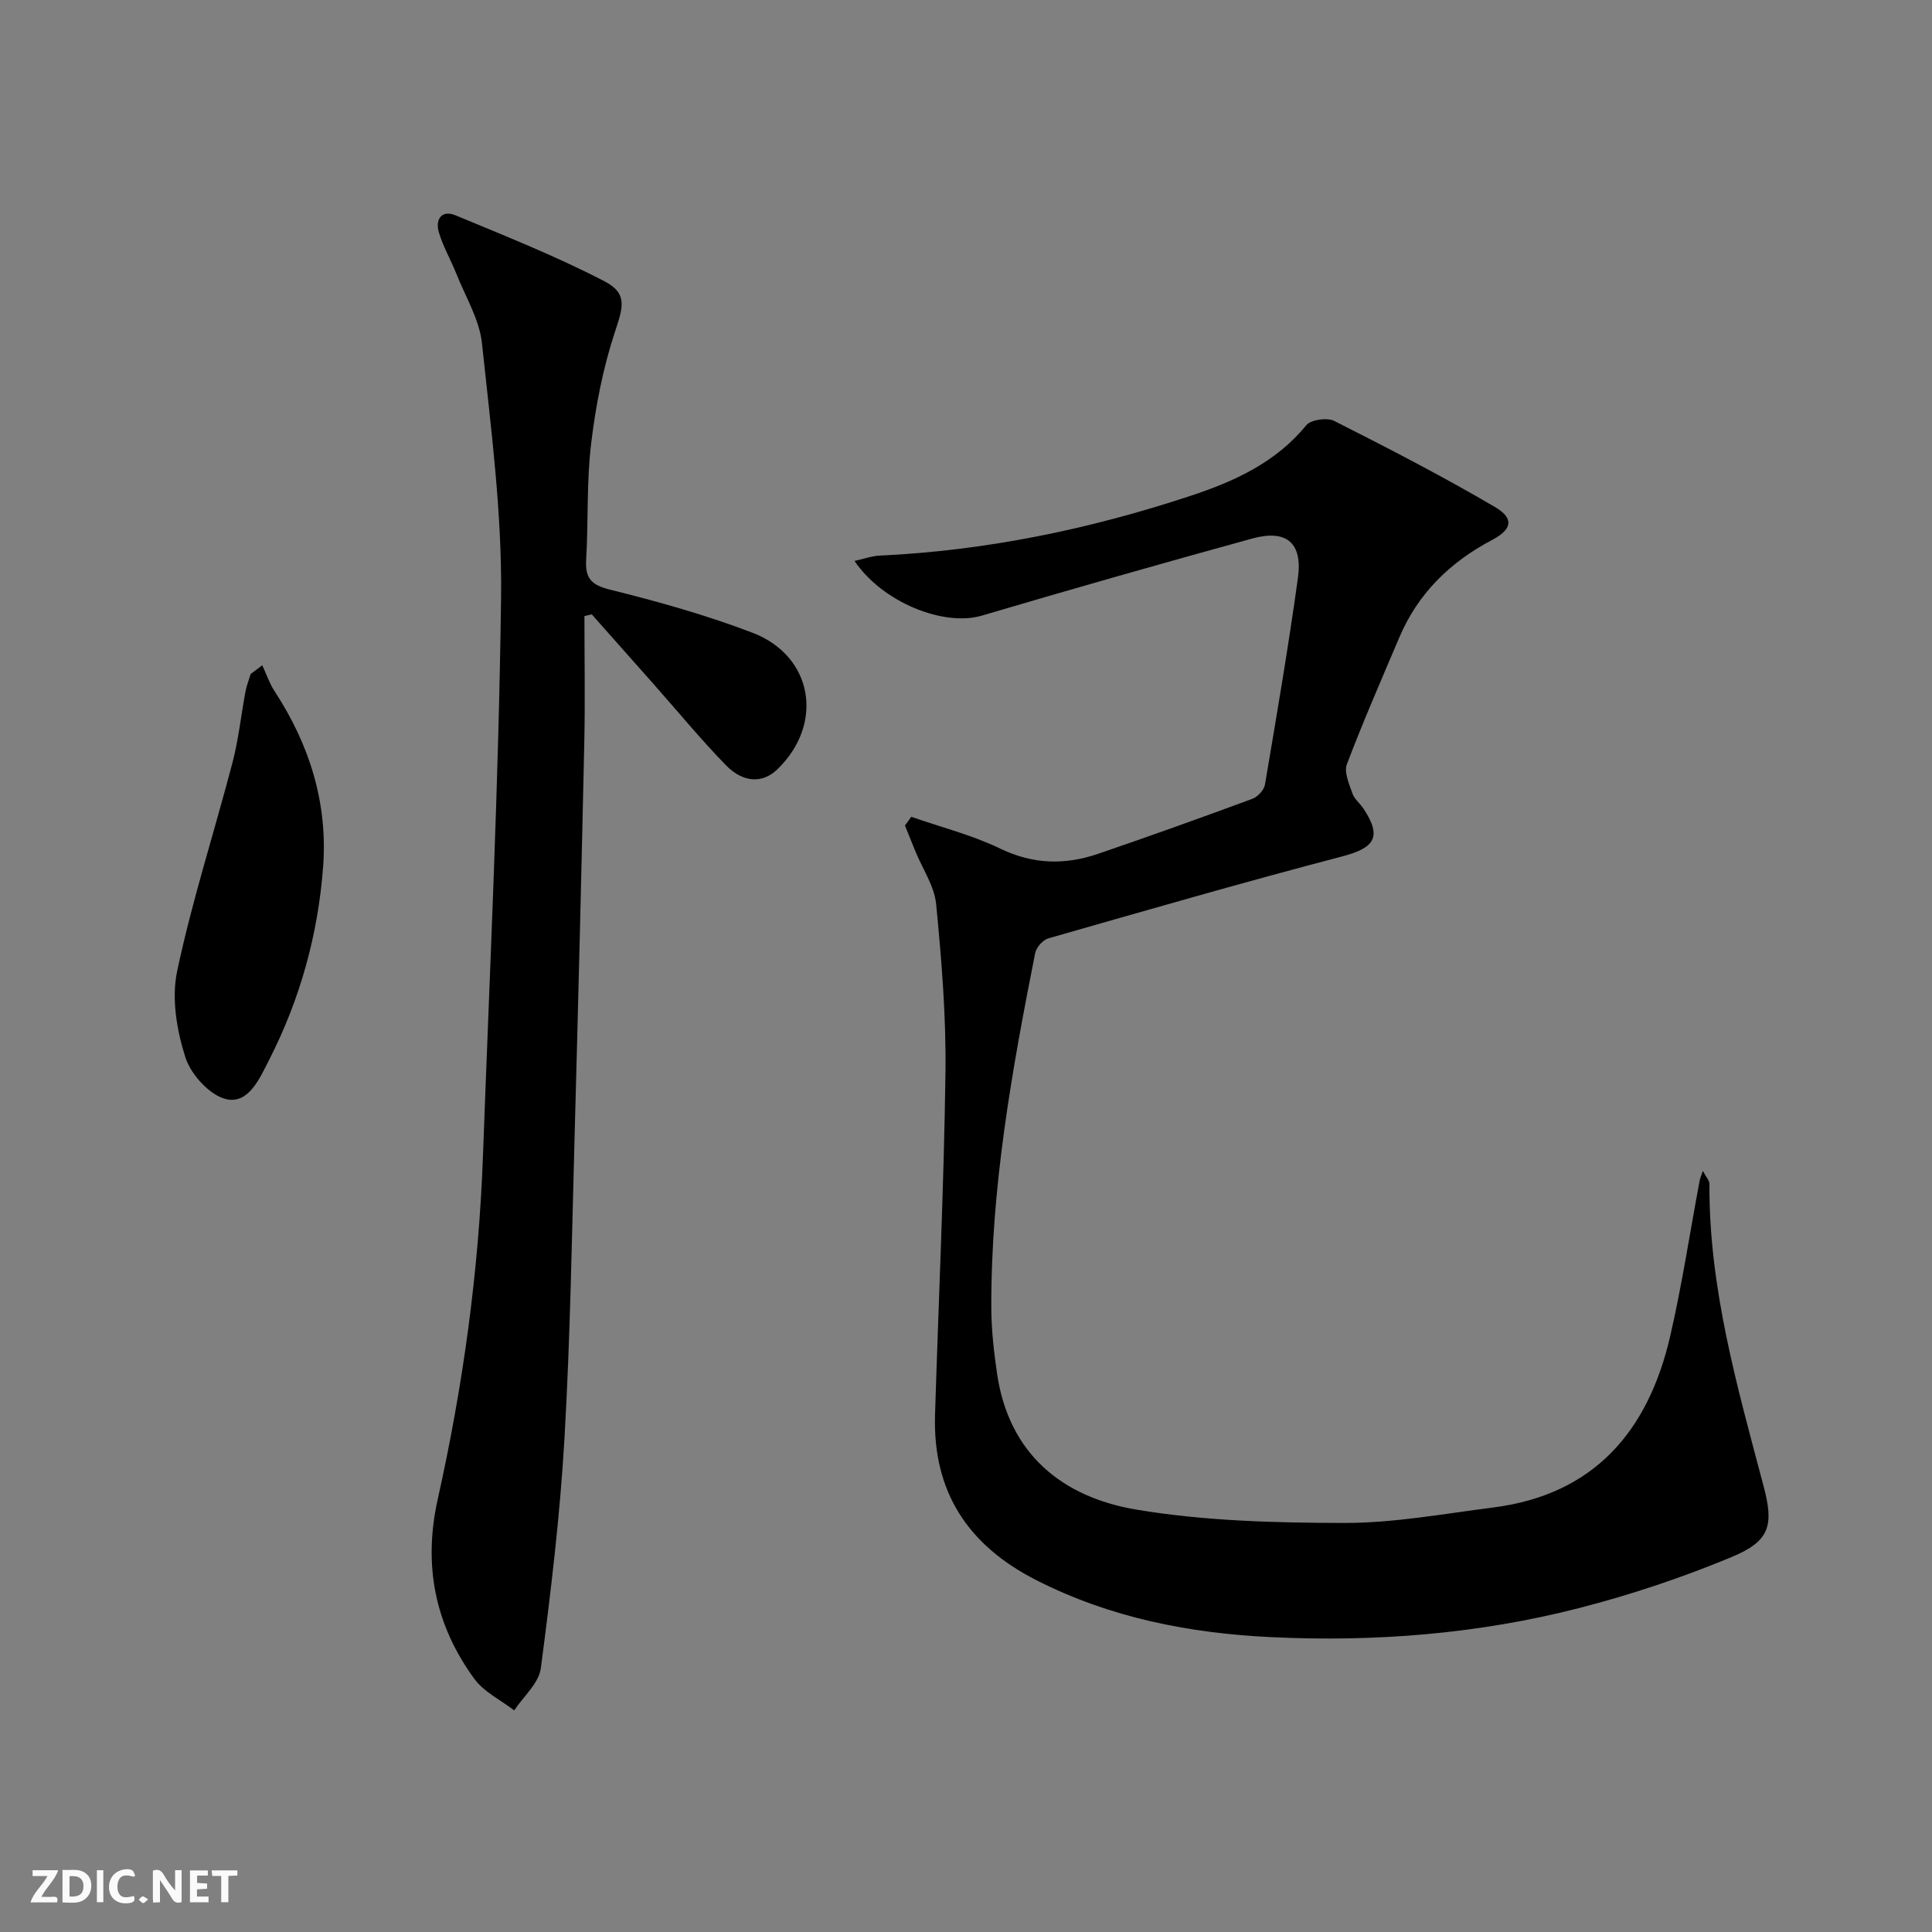
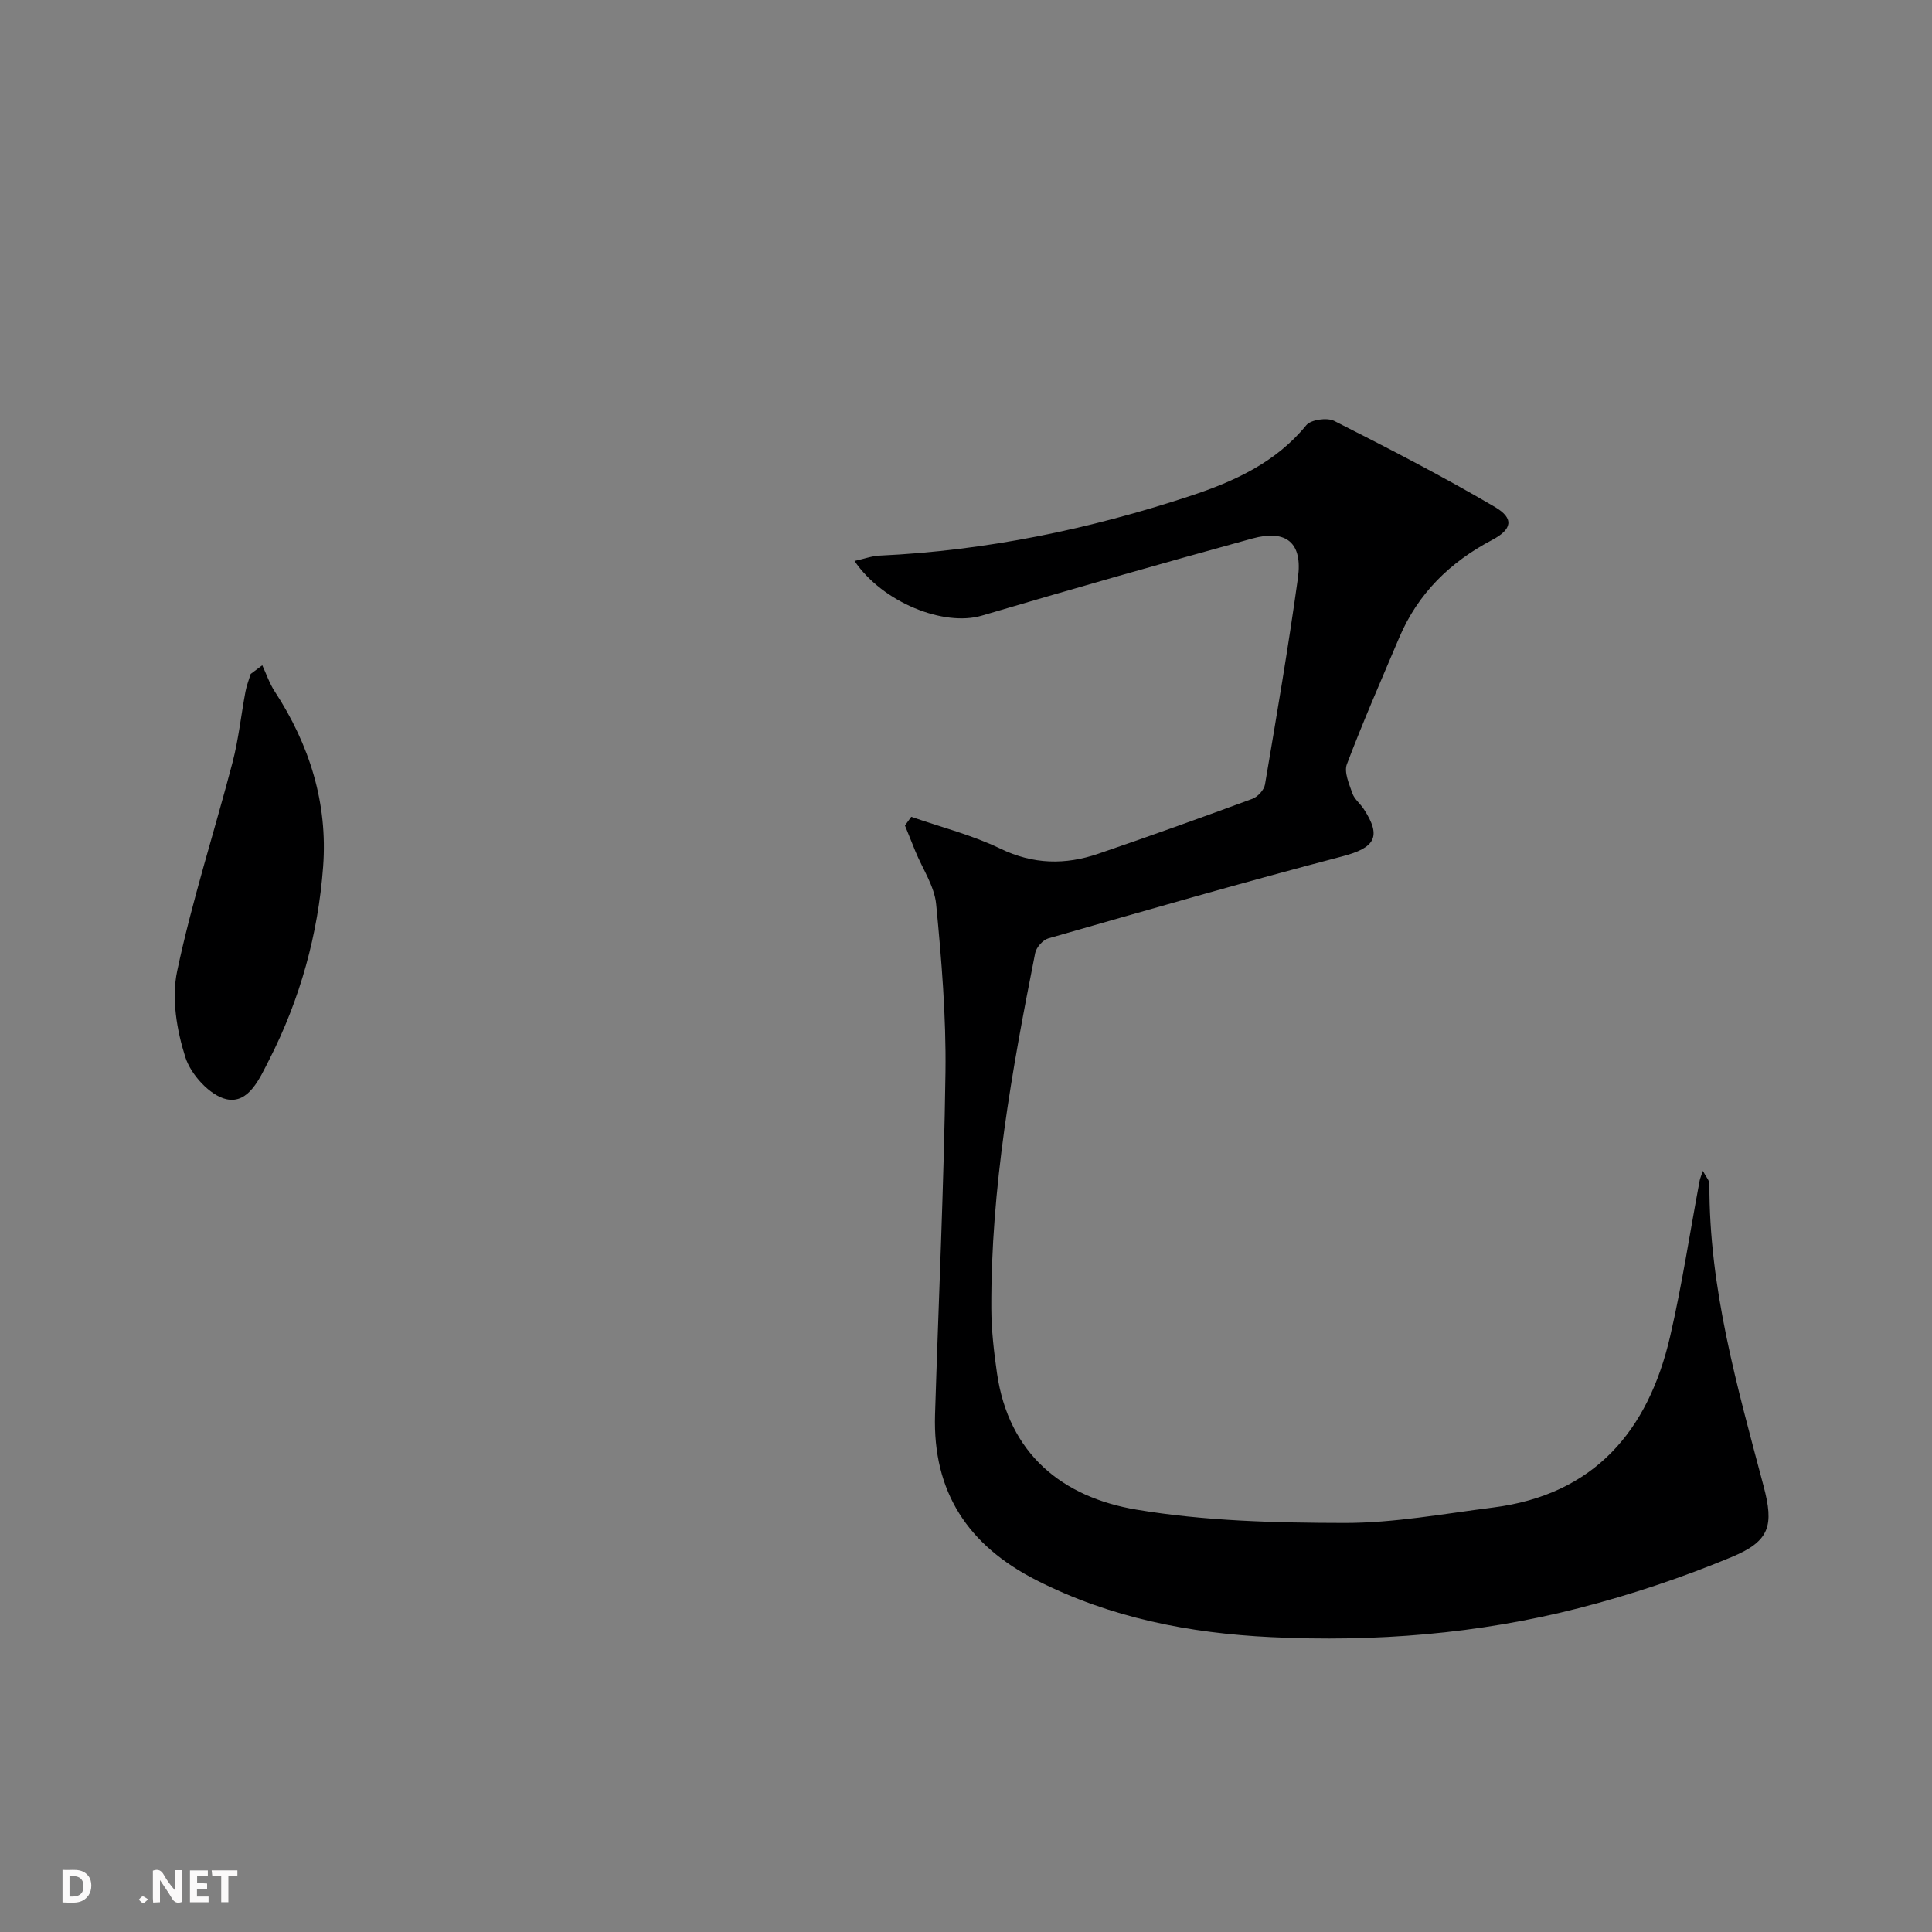
<svg xmlns="http://www.w3.org/2000/svg" enable-background="new 0 0 400 400" viewBox="0 0 400 400">
  <rect x="0" y="0" width="400" height="400" fill="#808080" stroke="none" />
  <g fill="#fbfafa">
    <path d="m37.59 393.81c-.92.31-1.52.05-2-.78-.7-1.2-1.52-2.34-2.47-3.78v4.59c-.55.03-.95.05-1.41.07-.03-.37-.06-.64-.06-.91 0-1.91 0-3.81 0-5.7 1.13-.41 1.77-.03 2.29.91.62 1.11 1.38 2.14 2.31 3.19v-4.2h1.35v6.61z" />
    <path d="m12.94 393.88v-6.75c1.9.19 3.93-.54 5.37 1.29.8 1.01.78 2.88.03 3.97-1.37 1.97-3.4 1.51-5.4 1.49m1.45-1.22c2.04.12 2.92-.58 2.89-2.21-.03-1.51-.98-2.19-2.89-2z" />
-     <path d="m11.81 393.87h-5.49c.68-2.18 2.47-3.48 3.51-5.45h-3.08v-1.21h5.29c-.71 2.13-2.44 3.48-3.47 5.51.86 0 1.63.04 2.39-.01.79-.05 1.14.21.85 1.16" />
    <path d="m39.33 393.86v-6.61h3.7v1.07h-2.22v1.52c.68.04 1.34.09 2.07.13v1.07c-.72.05-1.38.09-2.1.14v1.48h2.4v1.19h-3.85z" />
-     <path d="m27.71 388.56c-1.15-.3-2.46-.61-3.1.64-.37.73-.41 1.93-.06 2.67.63 1.35 1.99.93 3.17.68.35.94-.01 1.32-.93 1.46-1.62.25-3.05-.27-3.76-1.48-.73-1.25-.6-3.03.31-4.17.88-1.11 2.71-1.7 4-1.16.32.13.44.74.65 1.12-.1.08-.19.16-.28.24" />
    <path d="m49.15 387.24v1.07c-.59.02-1.17.05-1.87.08v5.44h-1.48v-5.44h-1.85c-.05-.4-.08-.73-.13-1.15z" />
-     <path d="m20.06 387.21h1.33v6.62h-1.33z" />
    <path d="m30.68 393.25c-.49.38-.8.79-1.05.76-.32-.05-.6-.45-.9-.7.26-.24.51-.64.8-.67.29-.04.62.3 1.15.61" />
  </g>
  <path d="m188.67 169.11c6.17 2.15 12.6 3.77 18.45 6.6 6.82 3.29 13.44 3.39 20.27 1.05 10.69-3.65 21.33-7.47 31.92-11.38 1.1-.41 2.4-1.83 2.59-2.95 2.41-14.23 4.84-28.46 6.82-42.76 1.01-7.27-2.35-10.12-9.44-8.18-18.72 5.15-37.39 10.47-56.01 15.97-7.81 2.31-20.51-2.68-26.35-11.32 1.89-.41 3.54-1.03 5.21-1.11 22.05-1.02 43.48-5.47 64.36-12.37 8.96-2.96 17.64-6.87 23.95-14.61.95-1.17 4.32-1.65 5.8-.9 11.22 5.67 22.42 11.45 33.26 17.81 4.07 2.39 3.54 4.66-.59 6.84-8.69 4.58-15.34 11.07-19.21 20.2-3.69 8.71-7.49 17.38-10.84 26.22-.63 1.65.47 4.09 1.14 6.04.41 1.19 1.6 2.1 2.33 3.21 3.82 5.81 2.31 8.07-4.44 9.84-20.37 5.33-40.6 11.18-60.84 16.97-1.14.33-2.5 1.87-2.73 3.05-4.82 24.3-9.19 48.68-9.08 73.59.02 4.47.54 8.97 1.18 13.41 2.42 16.7 13.52 25.65 28.86 28.22 14.15 2.37 28.74 2.74 43.13 2.76 10.23.01 20.48-1.9 30.68-3.19 21.01-2.66 32.17-15.86 36.7-35.46 2.46-10.65 4.09-21.5 6.11-32.25.09-.47.3-.91.66-1.99.63 1.22 1.36 1.97 1.36 2.71-.12 21.55 5.77 42.01 11.21 62.55 2.16 8.16 1.33 11.38-6.62 14.69-10.22 4.25-20.83 7.8-31.56 10.56-20.9 5.36-42.29 7.06-63.82 6.02-16.87-.81-33.2-3.99-48.5-11.76-14.23-7.22-21.54-18.31-21.04-34.33.73-23.62 1.84-47.23 2.16-70.85.15-11.6-.81-23.24-1.93-34.8-.36-3.76-2.82-7.32-4.31-10.98-.72-1.77-1.43-3.54-2.15-5.32.44-.59.87-1.2 1.31-1.8z" fill="#000001" />
-   <path d="m121 127.54c0 8.76.16 17.51-.03 26.27-.59 26.95-1.25 53.89-1.99 80.83-.58 21.11-.9 42.24-2.12 63.31-.92 15.87-2.82 31.7-4.89 47.46-.41 3.09-3.6 5.82-5.51 8.71-2.78-2.14-6.23-3.78-8.22-6.49-8.17-11.15-10.67-23.55-7.61-37.24 5.22-23.38 8.49-47.06 9.36-71.02 1.41-38.56 3.27-77.11 3.75-115.69.22-17.51-2.11-35.1-3.95-52.58-.52-4.92-3.39-9.61-5.28-14.36-1.16-2.92-2.78-5.69-3.66-8.68-.77-2.61.57-4.68 3.46-3.48 10.38 4.31 20.86 8.48 30.81 13.64 4.89 2.54 3.89 5.38 2.18 10.54-2.46 7.46-3.99 15.34-4.92 23.17-.95 7.9-.55 15.95-1.02 23.91-.23 3.84.99 5.26 4.93 6.24 9.96 2.47 19.92 5.26 29.5 8.92 12.62 4.83 14.89 18.95 5.1 28.33-2.98 2.86-7 2.81-10.63-.93-5.21-5.37-9.98-11.16-14.94-16.77-4.26-4.82-8.53-9.62-12.8-14.43-.52.11-1.02.22-1.52.34z" fill="#000001" />
  <path d="m54.3 137.74c.85 1.81 1.49 3.75 2.57 5.4 7.21 11.04 11.01 23.12 10.03 36.29-1.04 14.01-4.76 27.43-11.17 39.99-1.95 3.81-4.23 9.17-8.84 8.16-3.41-.75-7.36-5.09-8.5-8.65-1.8-5.62-2.91-12.23-1.71-17.88 3.08-14.57 7.7-28.8 11.47-43.23 1.25-4.79 1.76-9.78 2.68-14.67.23-1.23.71-2.41 1.07-3.61.79-.59 1.6-1.2 2.4-1.8z" fill="#000001" />
</svg>